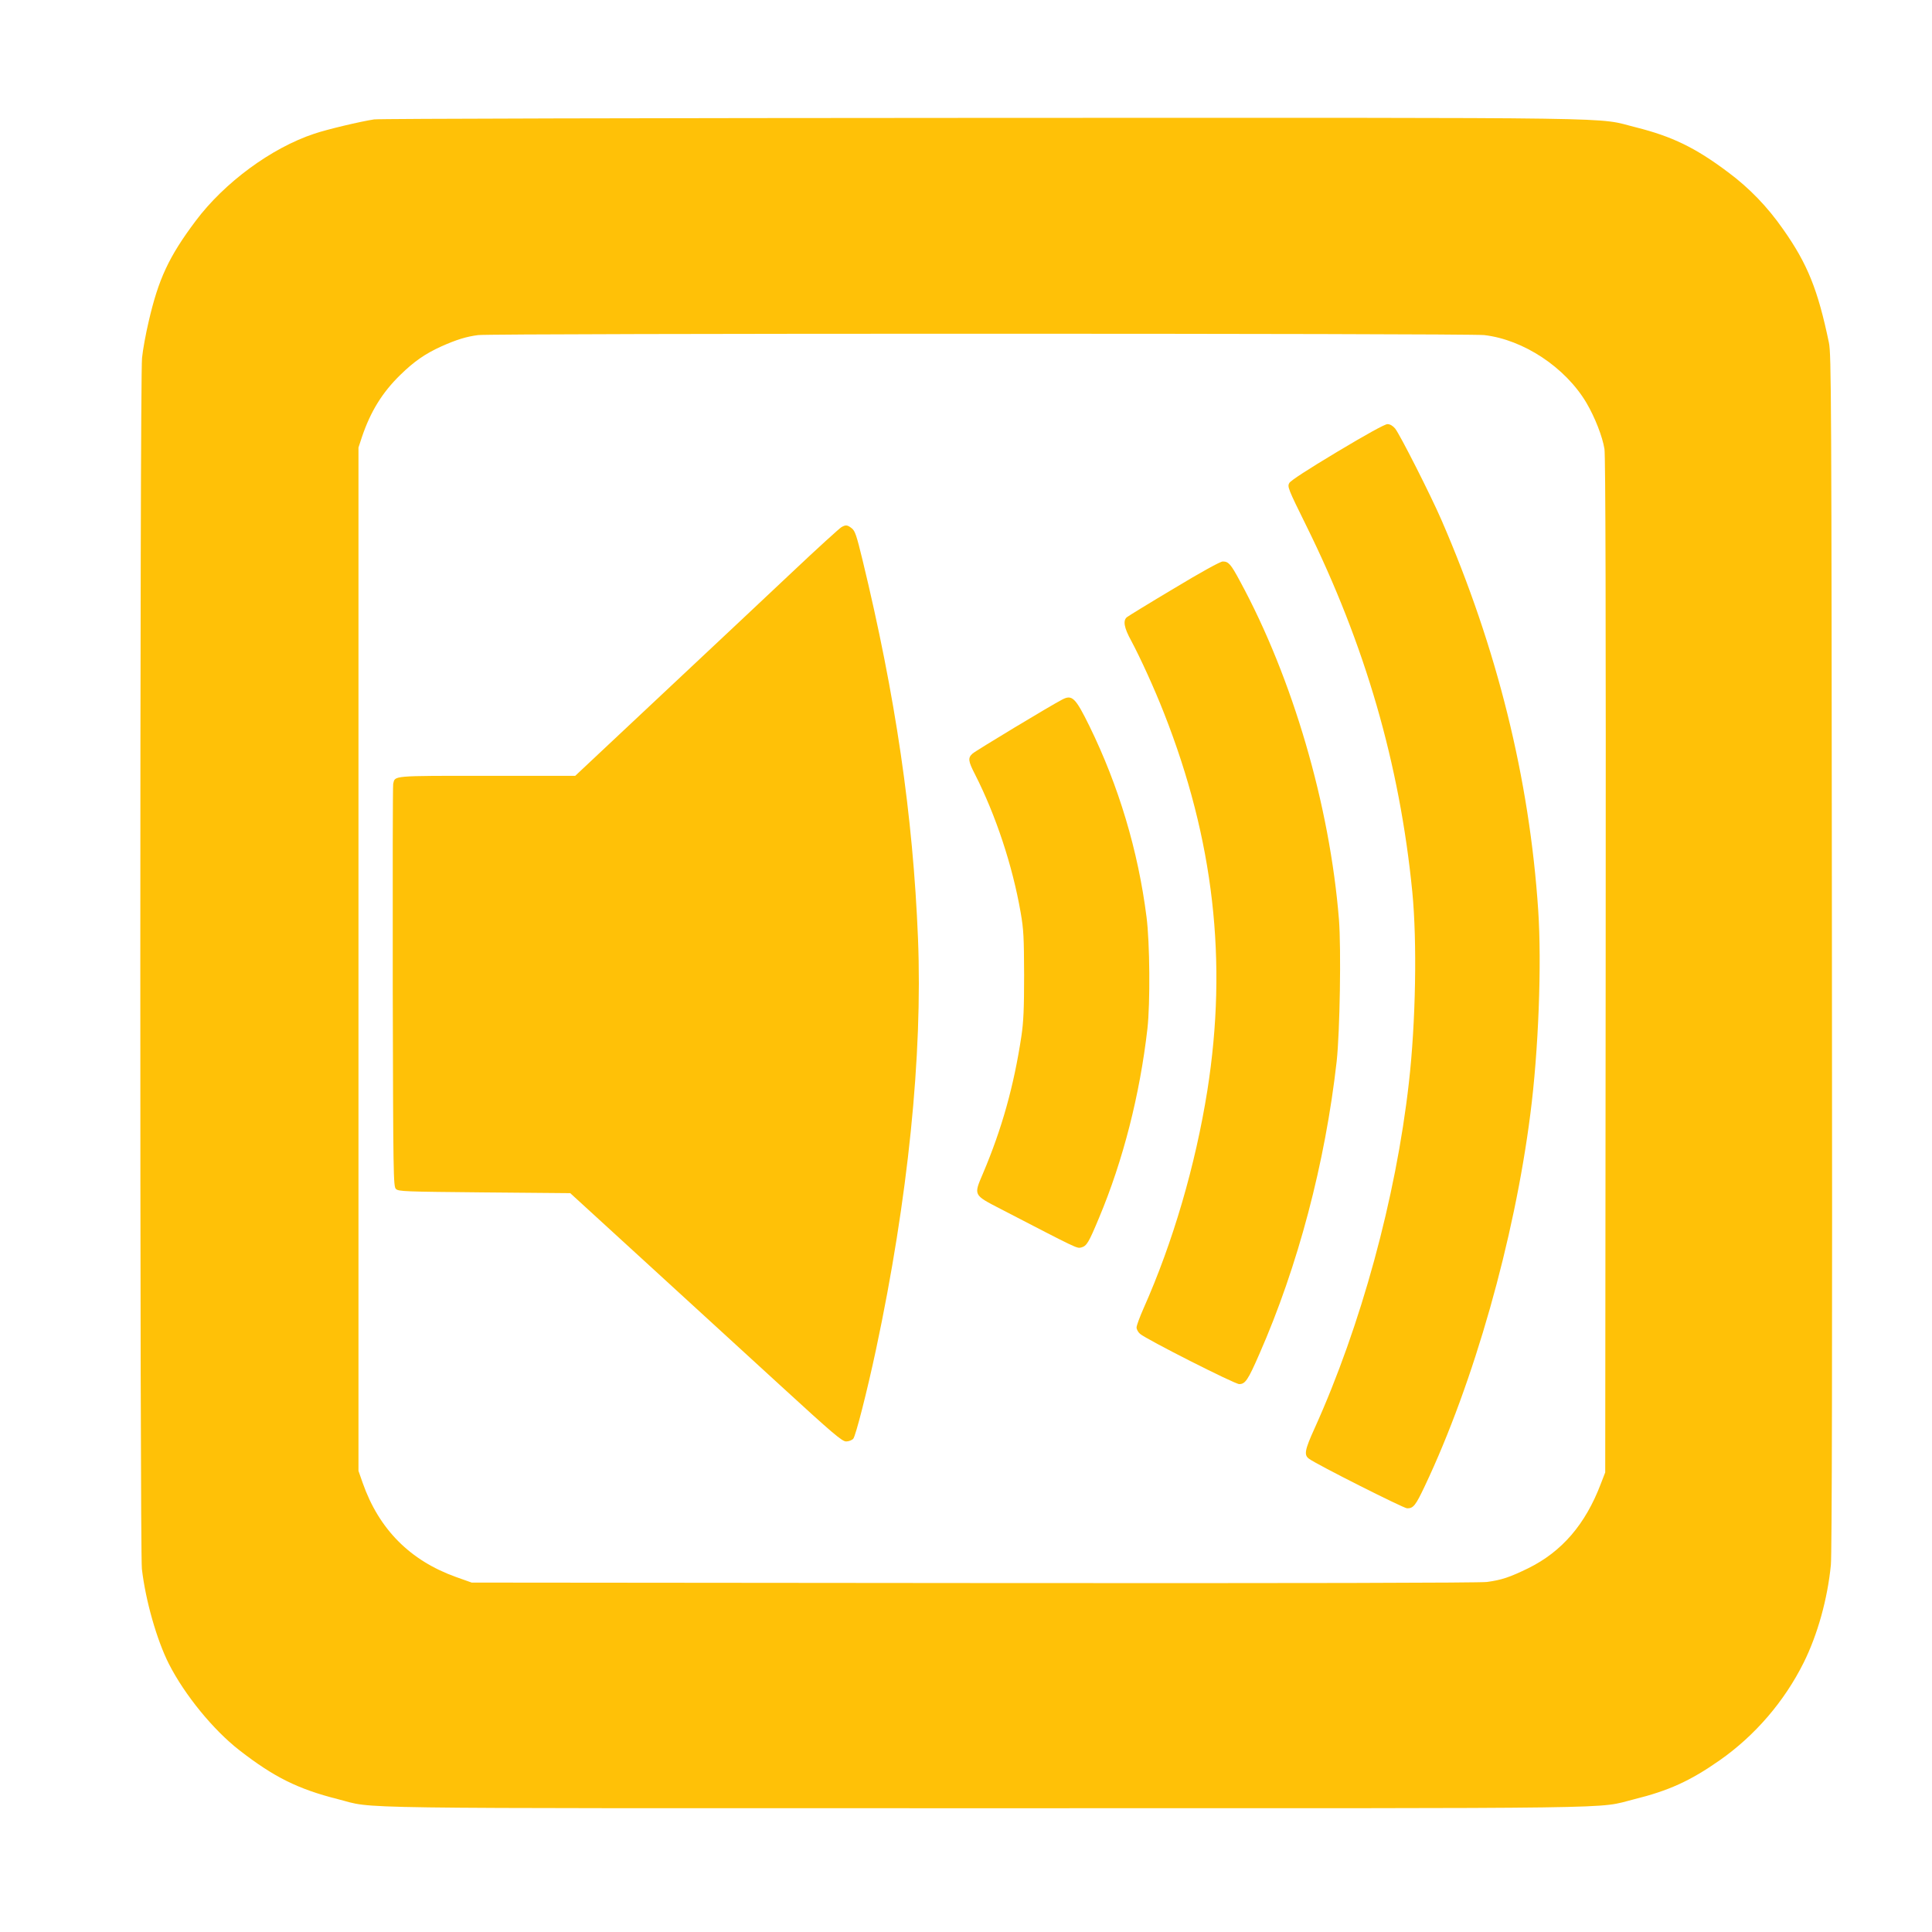
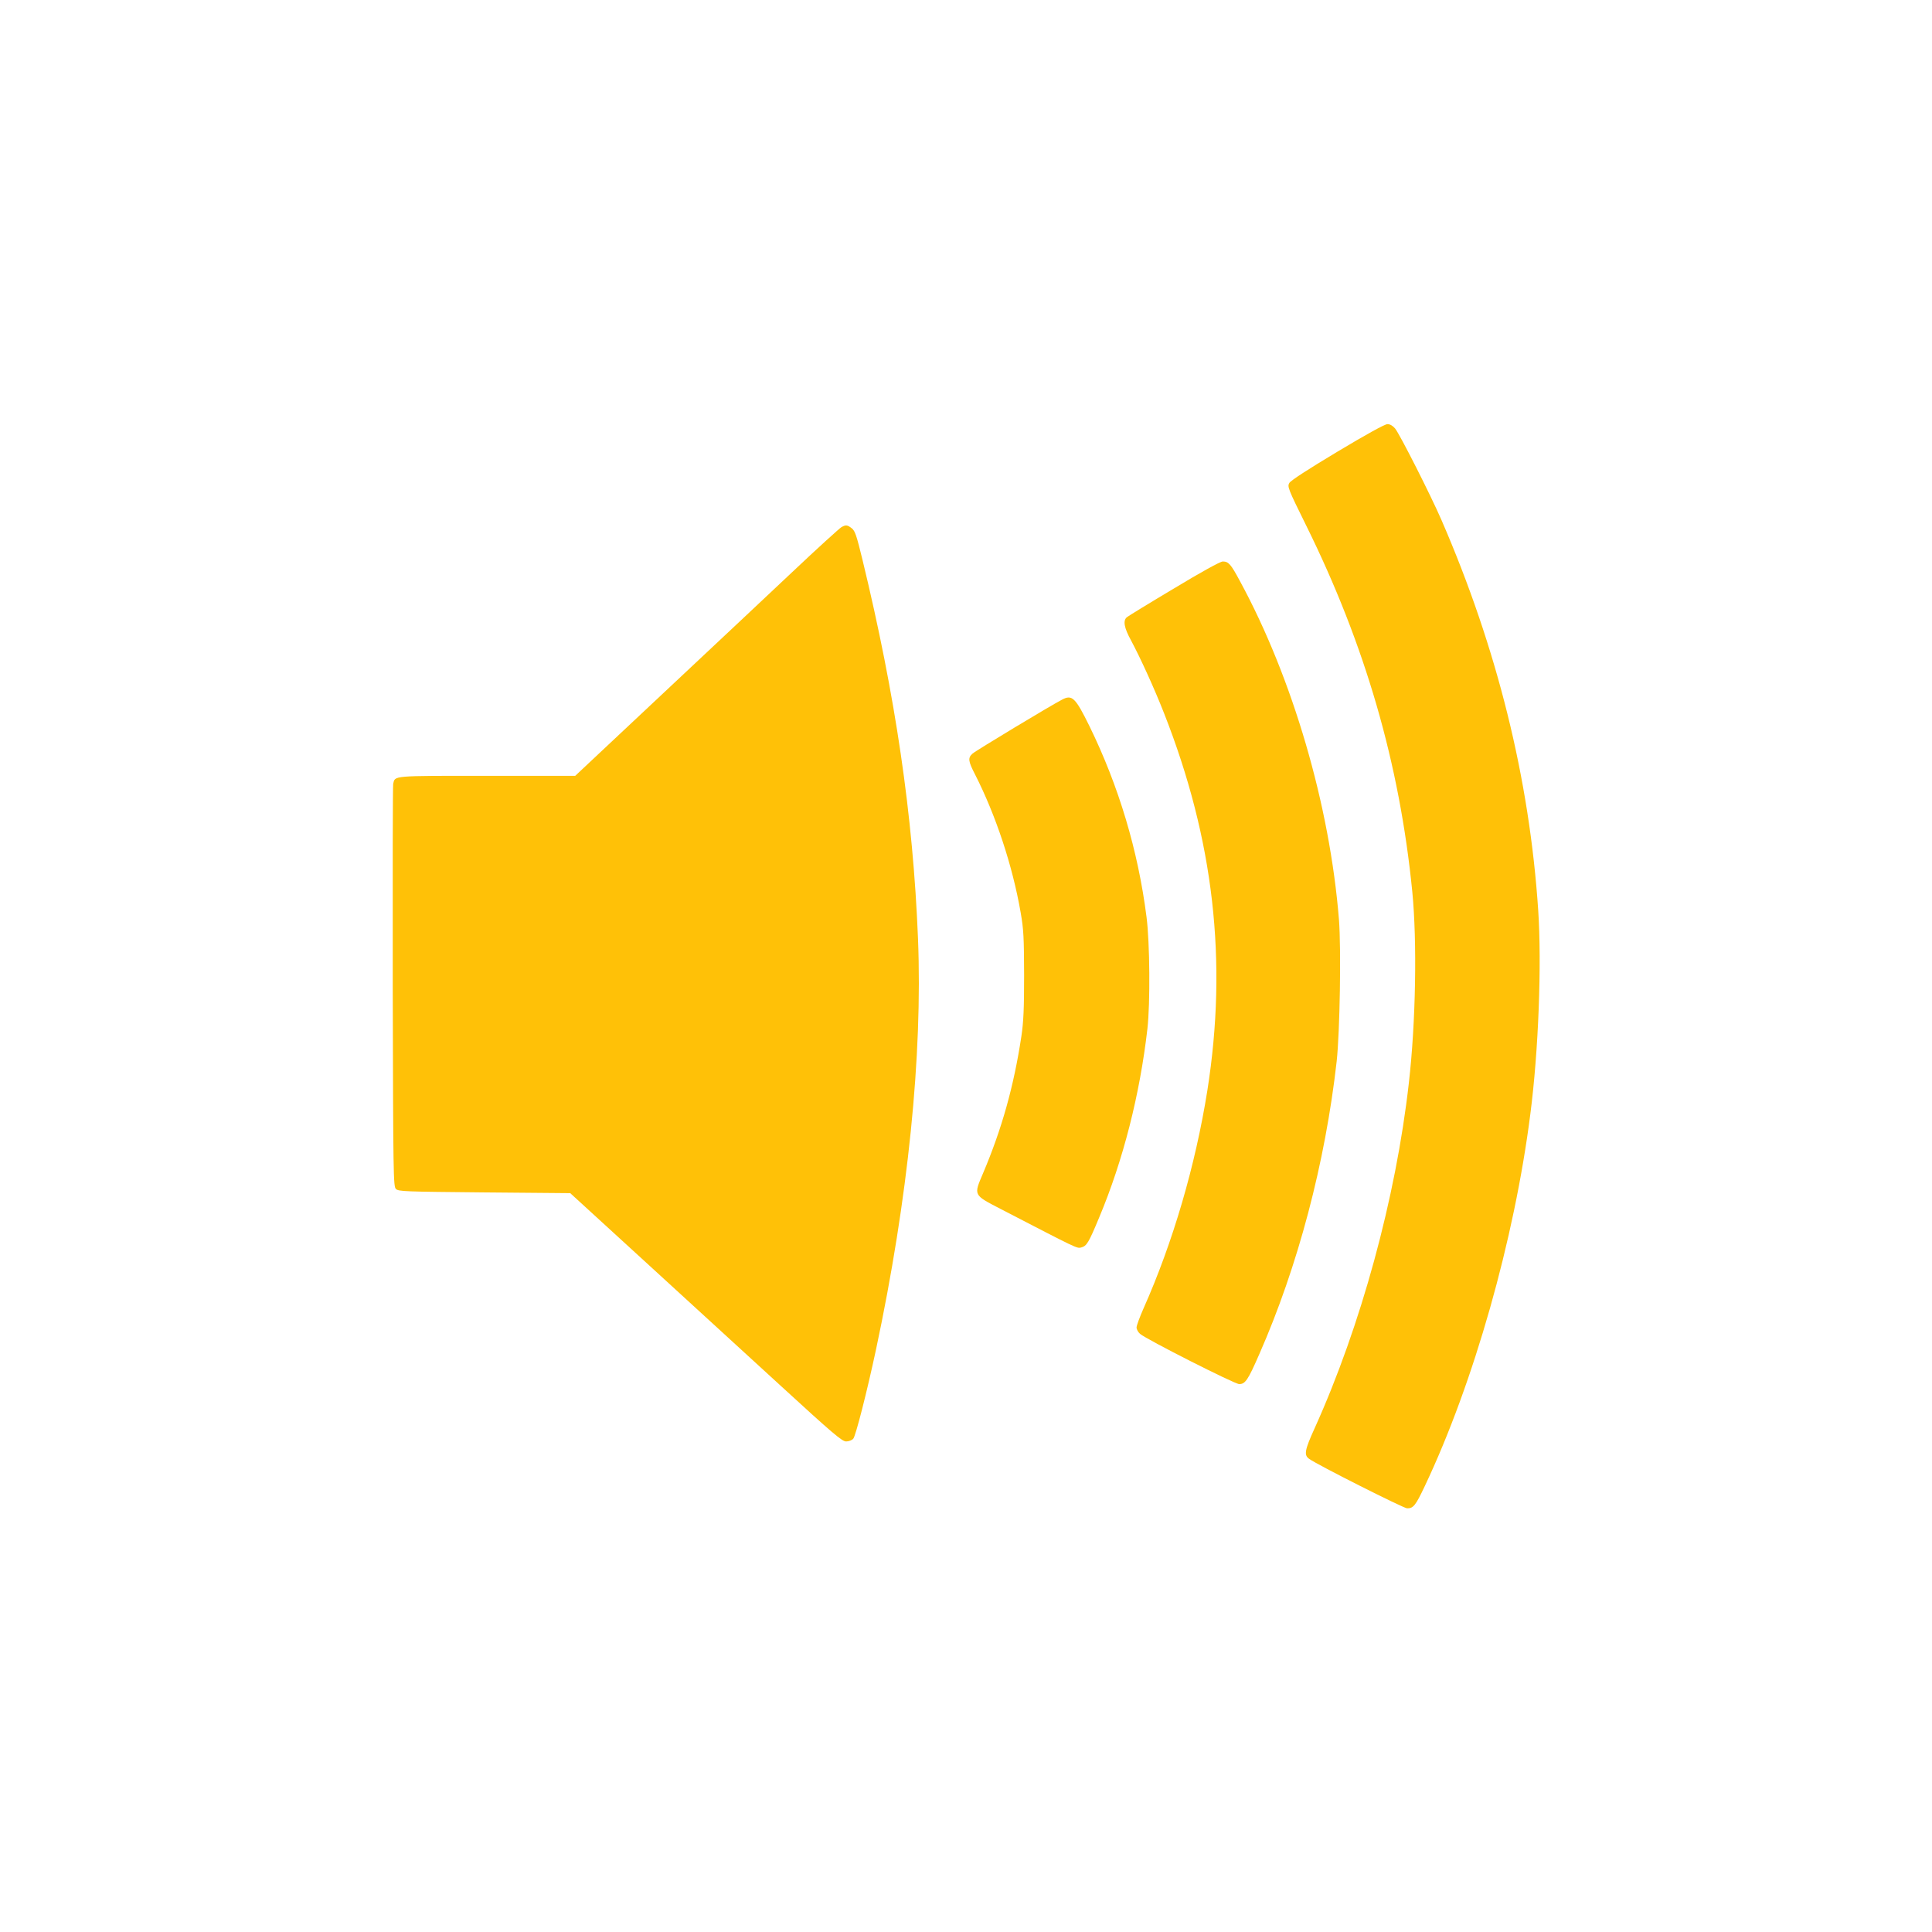
<svg xmlns="http://www.w3.org/2000/svg" version="1.0" width="1280pt" height="1280pt" viewBox="0 0 1280 1280" preserveAspectRatio="xMidYMid meet">
  <g transform="translate(0,1280) scale(0.1,-0.1)" fill="#ffc107" stroke="none">
-     <path d="M2479 12009 c-87 -13 -312 -66 -397 -95 -284 -94 -596 -324 -786 -578 -177 -236 -246 -384 -311 -666 -19 -80 -39 -189 -44 -242 -15 -133 -15 -7896 -1 -8022 24 -209 99 -472 179 -630 105 -206 294 -437 466 -571 230 -179 389 -258 654 -325 258 -65 -91 -60 4296 -60 4372 0 4031 -5 4290 59 230 57 372 121 569 259 234 164 428 390 556 647 92 185 158 422 180 647 7 69 10 1412 7 4058 -3 3717 -4 3960 -20 4040 -73 350 -141 521 -304 752 -104 149 -224 273 -364 377 -217 163 -371 237 -609 297 -279 69 80 64 -4320 63 -2192 -1 -4010 -5 -4041 -10z m7354 -1429 c260 -30 537 -213 677 -448 57 -97 107 -225 120 -307 7 -49 10 -1075 8 -3425 l-3 -3355 -29 -75 c-102 -269 -258 -450 -481 -560 -123 -60 -177 -78 -274 -91 -50 -6 -1237 -9 -3401 -7 l-3325 3 -104 37 c-304 109 -510 316 -618 623 l-28 80 0 3390 0 3390 23 70 c57 169 135 295 254 411 91 89 164 140 272 189 101 45 166 65 244 75 103 12 6560 12 6665 0z" />
-     <path d="M8860 9807 c-197 -118 -309 -191 -318 -207 -14 -24 -8 -39 111 -280 392 -793 620 -1580 704 -2430 32 -330 23 -863 -23 -1265 -86 -762 -318 -1610 -624 -2287 -66 -145 -72 -178 -37 -203 53 -39 625 -327 649 -328 42 -1 57 19 118 148 324 684 593 1632 699 2465 54 417 76 991 52 1350 -58 870 -272 1735 -641 2585 -72 166 -277 570 -307 606 -16 19 -34 29 -51 29 -17 0 -142 -69 -332 -183z" />
+     <path d="M8860 9807 c-197 -118 -309 -191 -318 -207 -14 -24 -8 -39 111 -280 392 -793 620 -1580 704 -2430 32 -330 23 -863 -23 -1265 -86 -762 -318 -1610 -624 -2287 -66 -145 -72 -178 -37 -203 53 -39 625 -327 649 -328 42 -1 57 19 118 148 324 684 593 1632 699 2465 54 417 76 991 52 1350 -58 870 -272 1735 -641 2585 -72 166 -277 570 -307 606 -16 19 -34 29 -51 29 -17 0 -142 -69 -332 -183" />
    <path d="M5574 9307 c-12 -7 -159 -140 -325 -297 -167 -158 -493 -463 -724 -680 -231 -217 -486 -456 -567 -532 l-147 -138 -585 0 c-634 0 -608 2 -621 -53 -3 -12 -4 -617 -3 -1344 3 -1254 4 -1323 21 -1340 16 -17 58 -18 586 -23 l569 -5 493 -451 c272 -249 676 -619 899 -823 349 -320 409 -371 436 -371 17 0 38 8 47 18 16 18 91 311 151 592 212 996 309 1949 278 2722 -33 816 -149 1607 -368 2510 -39 160 -49 191 -71 208 -29 23 -40 24 -69 7z" />
    <path d="M7779 8902 c-163 -97 -303 -183 -313 -191 -27 -22 -19 -70 28 -155 63 -118 155 -320 218 -481 330 -838 422 -1644 287 -2500 -79 -496 -228 -1006 -423 -1444 -25 -57 -46 -113 -46 -126 0 -12 10 -31 23 -42 39 -35 627 -333 657 -333 40 0 58 26 133 198 256 582 437 1267 513 1942 21 196 30 742 15 937 -61 759 -307 1600 -656 2243 -61 114 -76 130 -114 130 -16 0 -145 -71 -322 -178z" />
    <path d="M7037 8165 c-74 -38 -575 -340 -594 -358 -31 -28 -29 -49 16 -136 138 -271 249 -605 303 -916 20 -114 22 -165 23 -415 0 -224 -4 -311 -18 -405 -50 -331 -129 -613 -254 -908 -63 -148 -66 -142 117 -237 510 -264 504 -262 533 -255 37 10 49 30 119 198 159 379 270 815 320 1252 19 168 16 571 -6 740 -56 440 -184 867 -378 1264 -93 189 -115 211 -181 176z" />
  </g>
</svg>